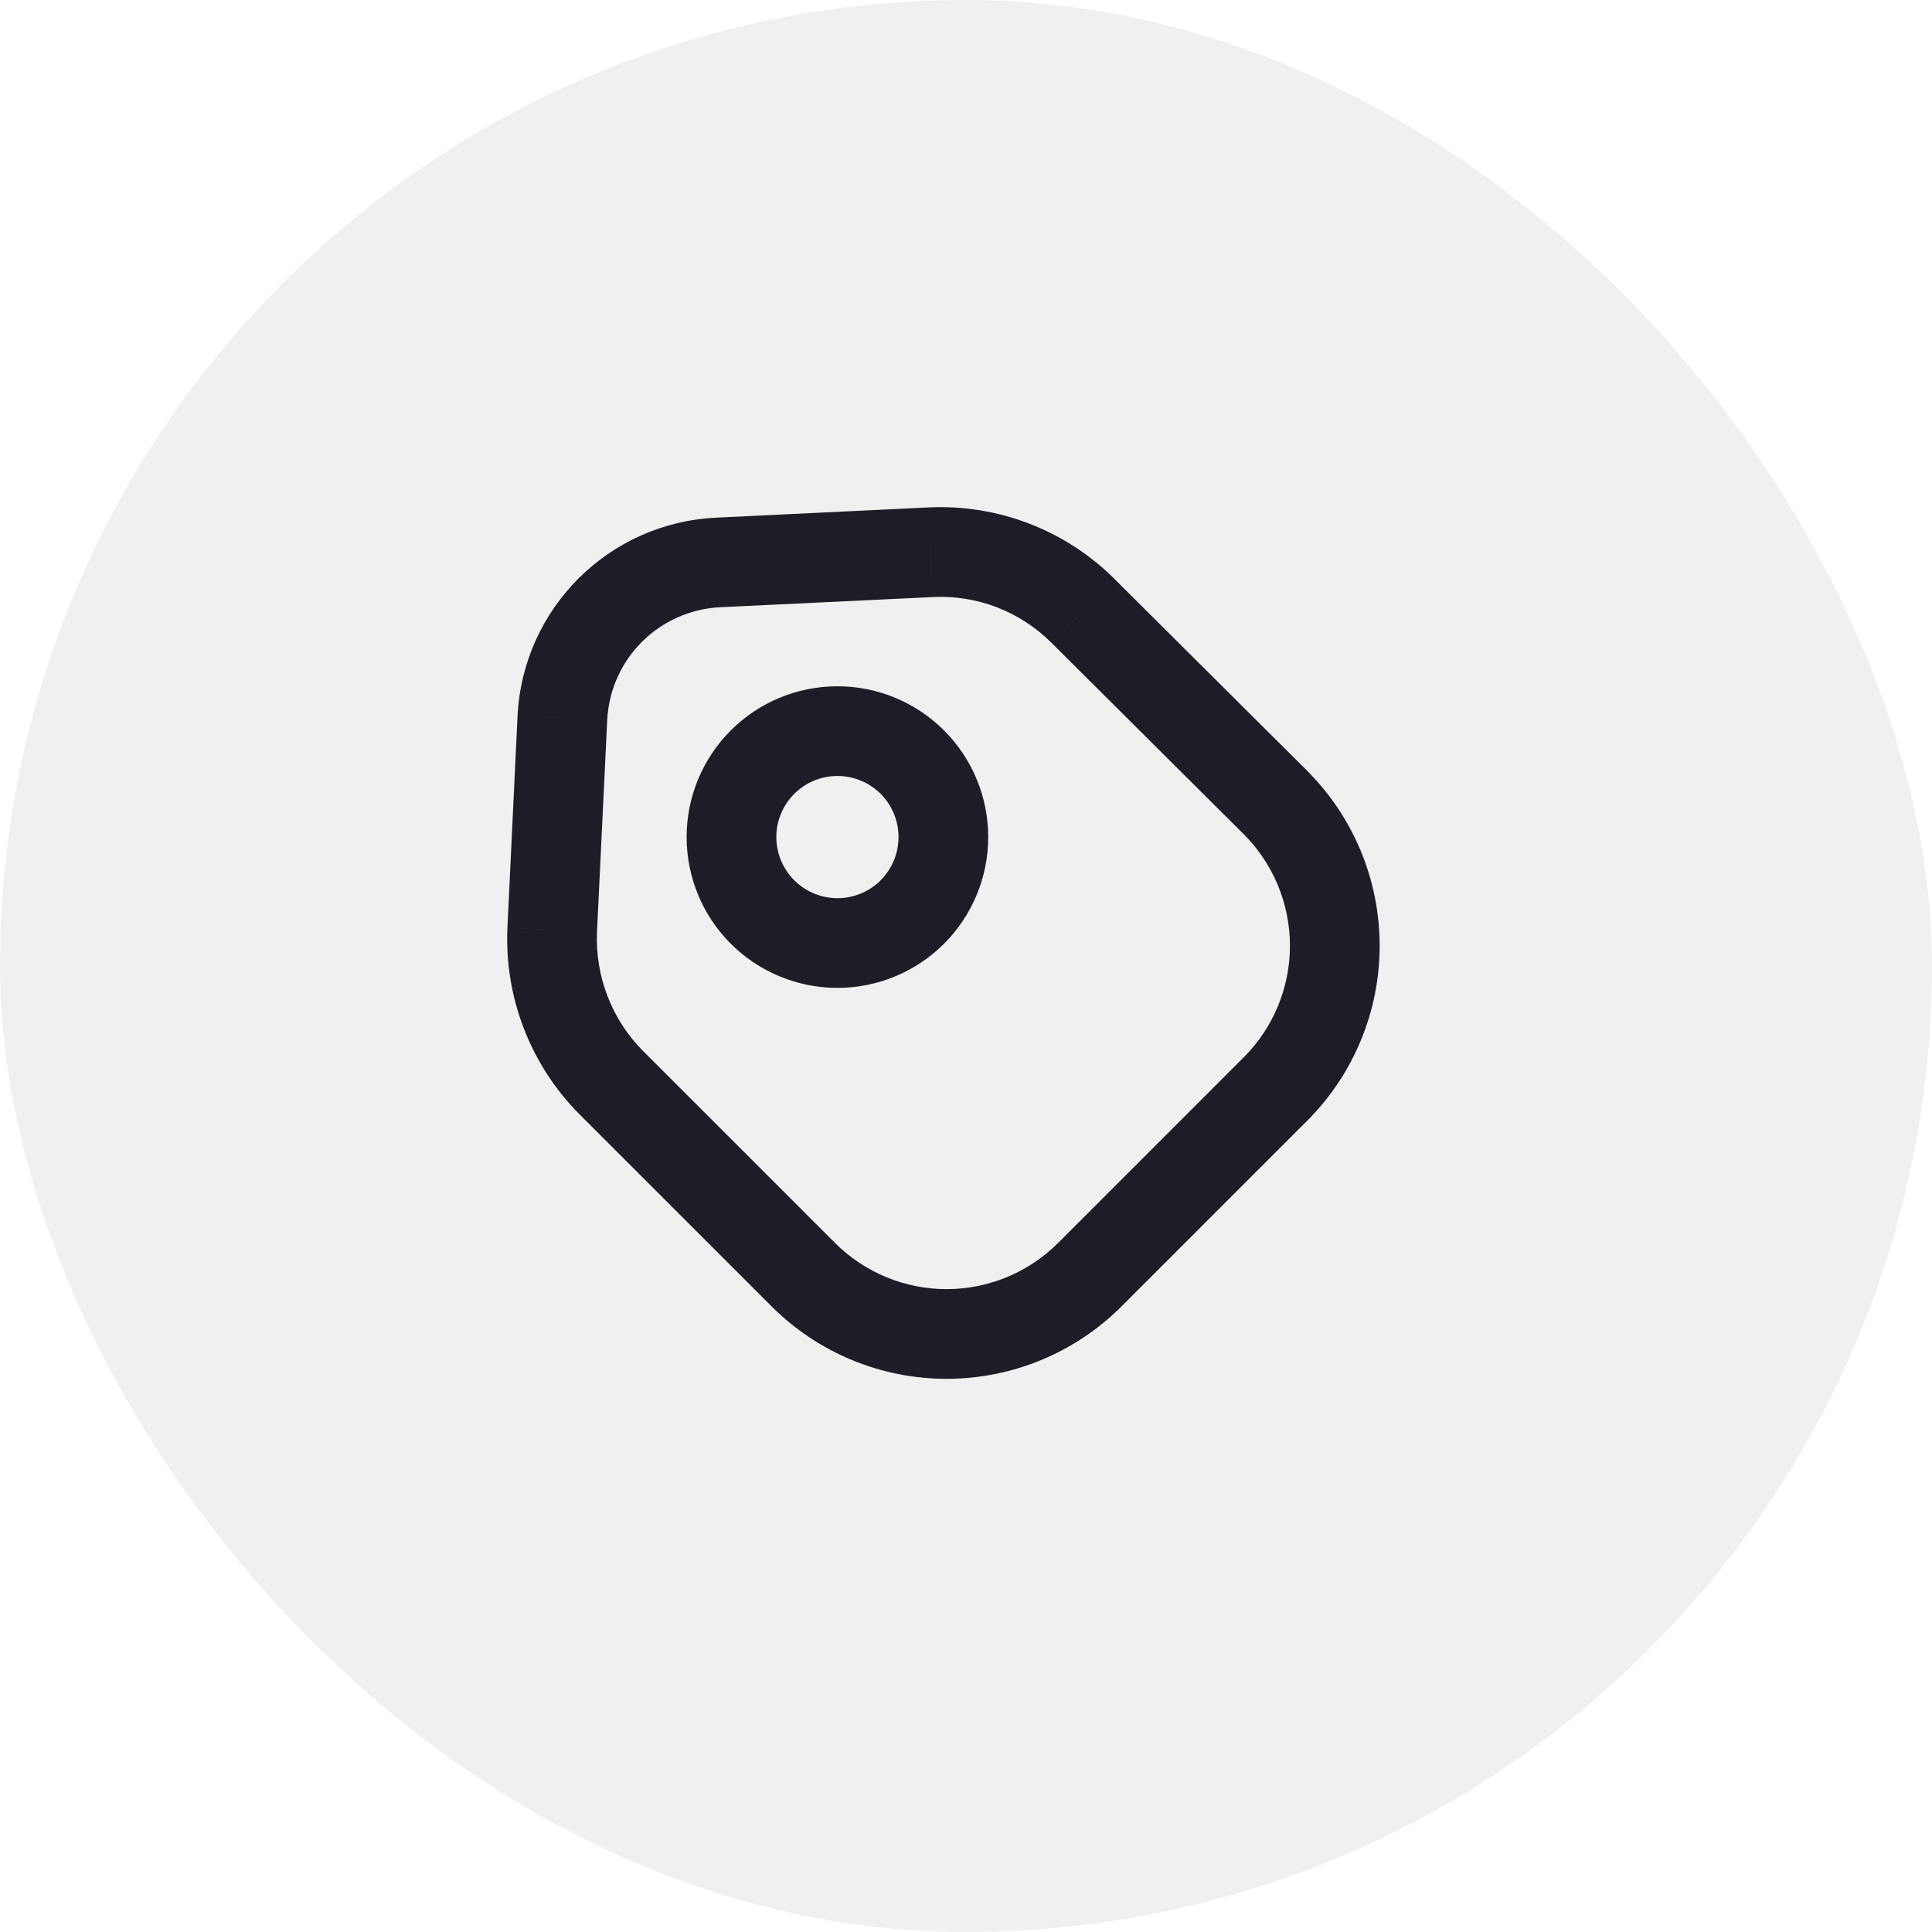
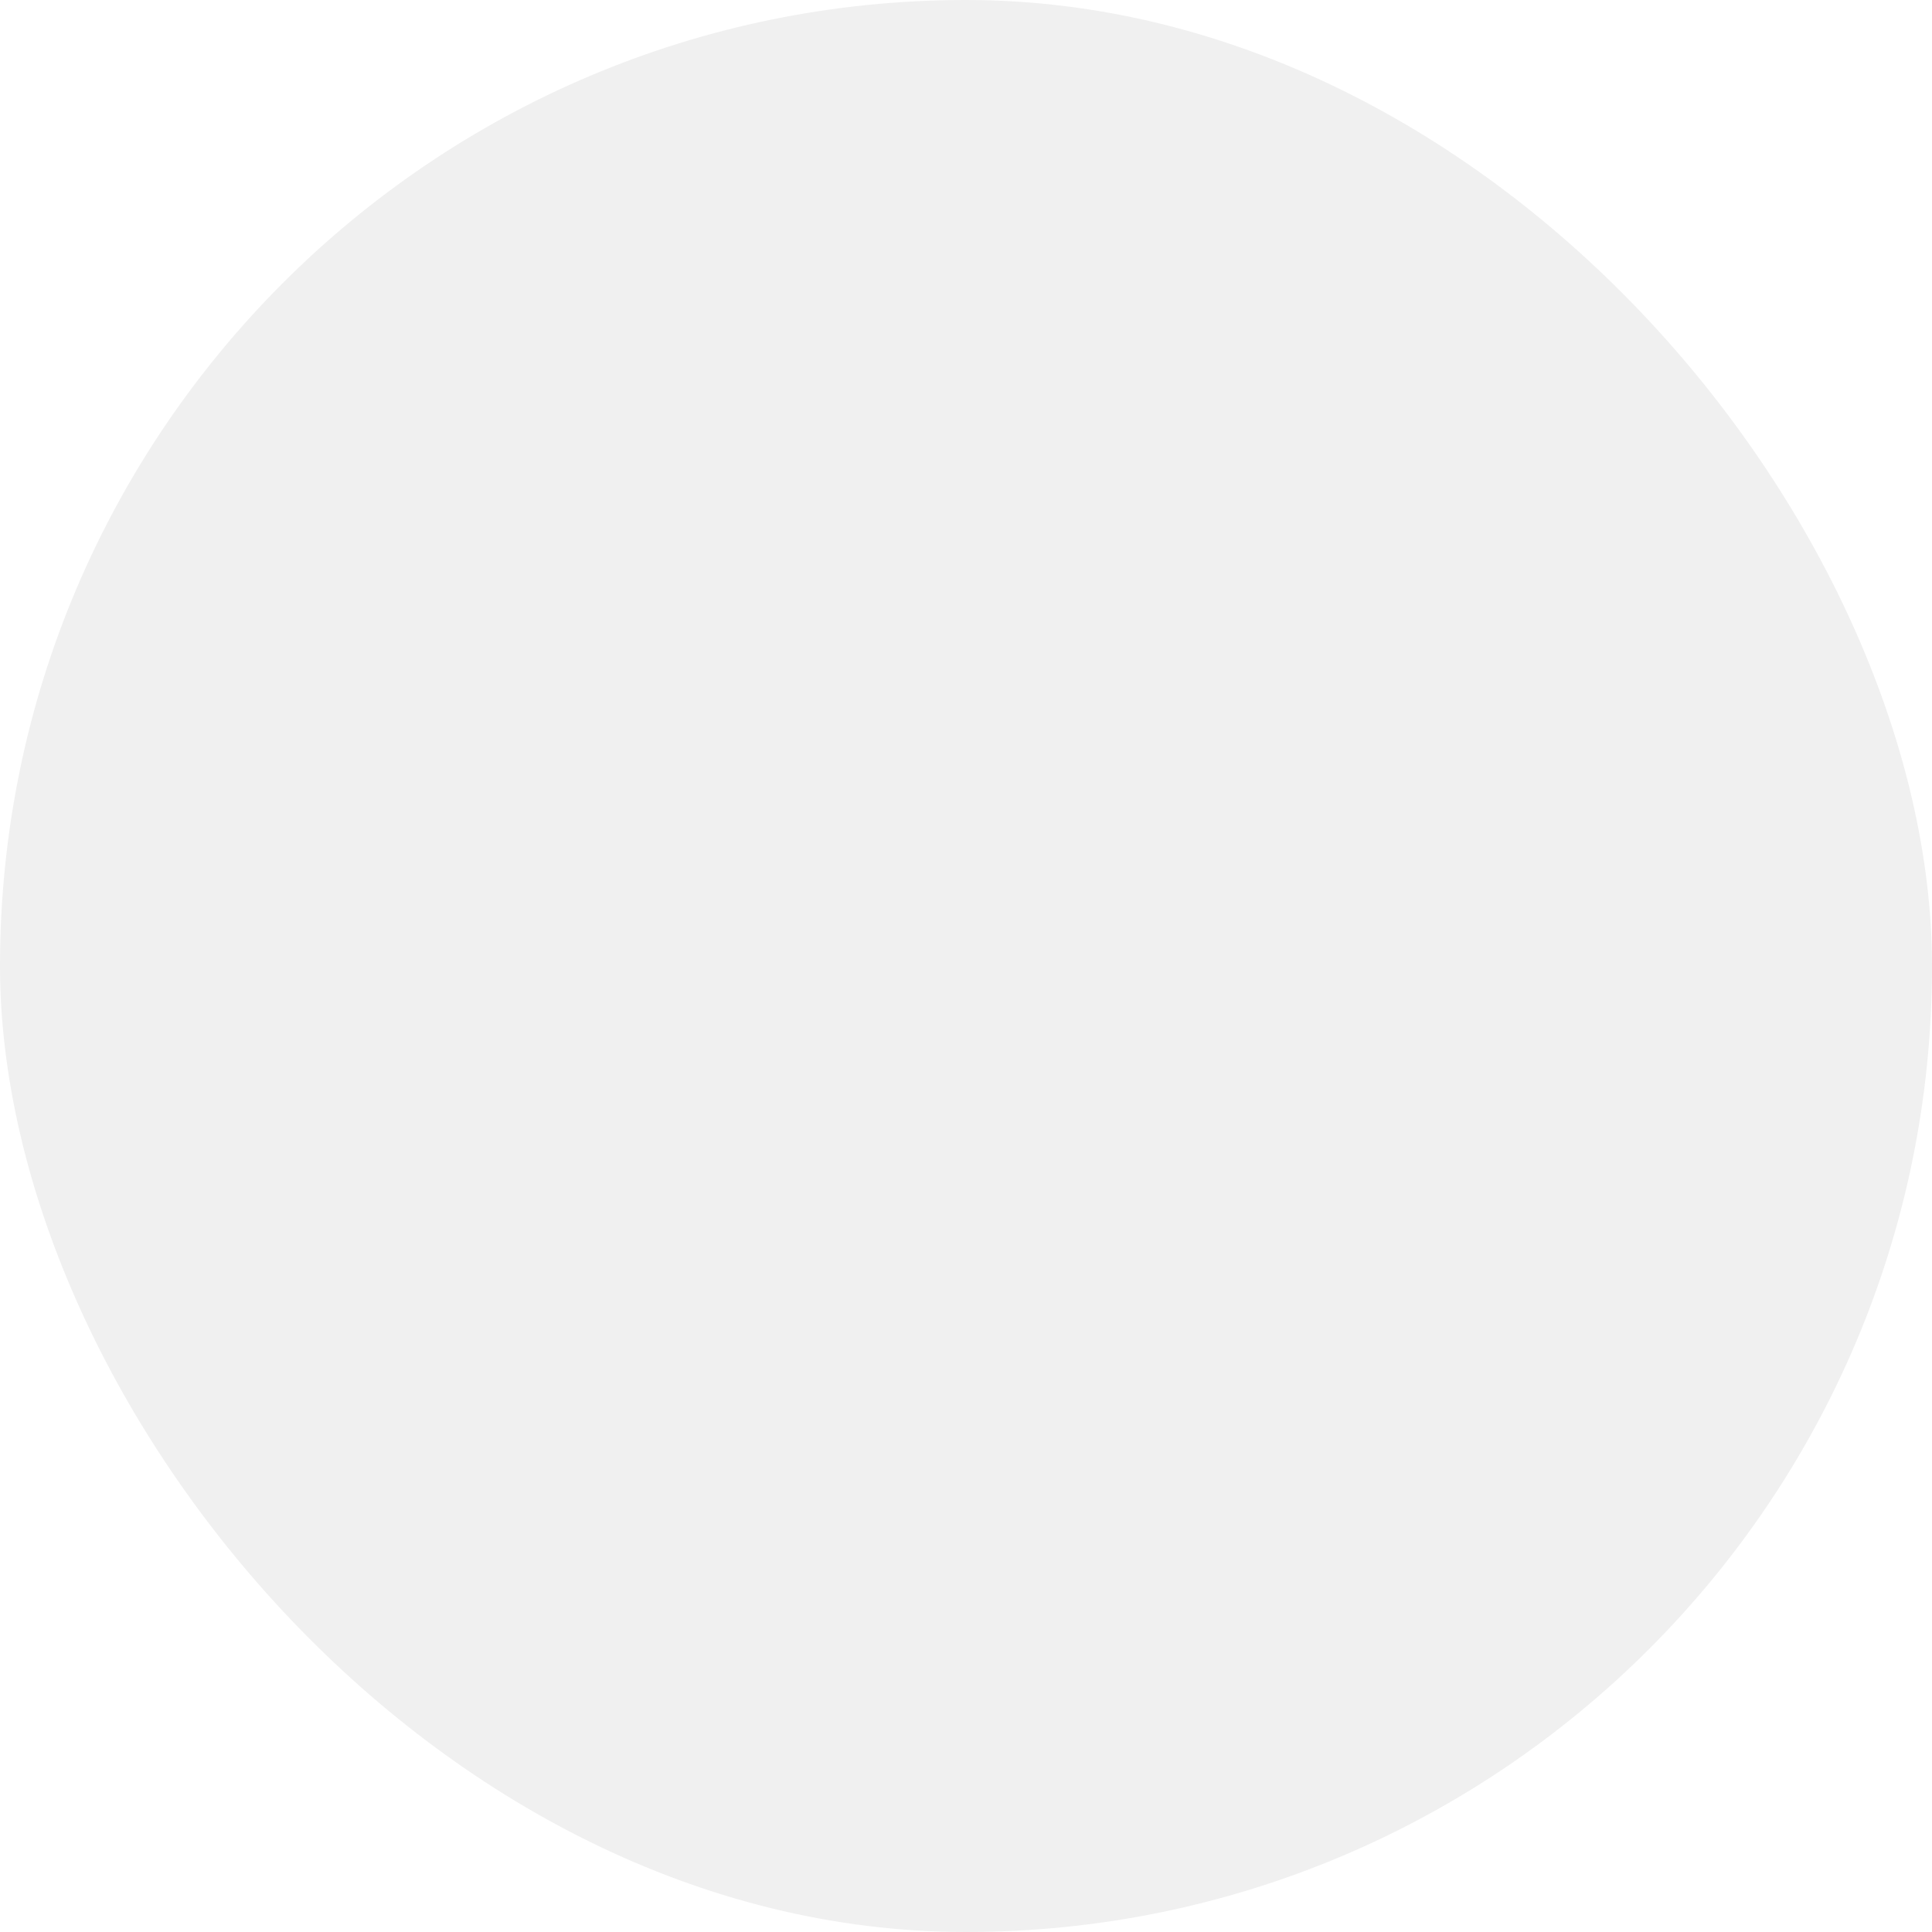
<svg xmlns="http://www.w3.org/2000/svg" width="28" height="28" viewBox="0 0 28 28" fill="none">
  <rect width="28" height="28" rx="14" fill="black" fill-opacity="0.06" />
-   <path d="M11.645 18.476L11.186 18.936L11.186 18.937L11.645 18.476ZM15.791 18.476L16.25 18.937L16.251 18.936L15.791 18.476ZM18.488 15.78L18.948 16.239L18.948 16.239L18.488 15.78ZM18.488 11.634L18.948 11.175L18.947 11.173L18.488 11.634ZM15.699 8.857L15.239 9.316L15.241 9.318L15.699 8.857ZM13.488 8.004L13.519 8.653L13.521 8.653L13.488 8.004ZM10.417 8.151L10.446 8.8L10.448 8.8L10.417 8.151ZM8.15 10.405L7.501 10.373L7.501 10.374L8.15 10.405ZM8.003 13.476L7.354 13.445L7.354 13.448L8.003 13.476ZM12.137 13.667V13.017V13.667ZM12.137 10.596V9.946V10.596ZM10.601 12.131H9.951H10.601ZM8.403 16.154L11.186 18.936L12.105 18.017L9.322 15.234L8.403 16.154ZM11.186 18.937C11.859 19.607 12.769 19.983 13.718 19.983V18.683C13.113 18.683 12.533 18.443 12.104 18.016L11.186 18.937ZM13.718 19.983C14.668 19.983 15.578 19.607 16.25 18.937L15.332 18.016C14.904 18.443 14.324 18.683 13.718 18.683V19.983ZM16.251 18.936L18.948 16.239L18.028 15.32L15.332 18.017L16.251 18.936ZM18.948 16.239C19.619 15.567 19.995 14.656 19.995 13.707H18.695C18.695 14.312 18.455 14.892 18.028 15.321L18.948 16.239ZM19.995 13.707C19.995 12.758 19.619 11.847 18.948 11.175L18.028 12.093C18.455 12.521 18.695 13.102 18.695 13.707H19.995ZM18.947 11.173L16.158 8.397L15.241 9.318L18.029 12.094L18.947 11.173ZM16.16 8.398C15.807 8.045 15.384 7.769 14.918 7.589L14.45 8.802C14.746 8.917 15.015 9.092 15.239 9.316L16.16 8.398ZM14.918 7.589C14.453 7.41 13.954 7.33 13.456 7.354L13.521 8.653C13.837 8.637 14.154 8.688 14.45 8.802L14.918 7.589ZM13.457 7.354L10.386 7.502L10.448 8.8L13.519 8.653L13.457 7.354ZM10.388 7.502C8.824 7.572 7.579 8.817 7.501 10.373L8.8 10.438C8.844 9.549 9.553 8.841 10.446 8.8L10.388 7.502ZM7.501 10.374L7.354 13.445L8.652 13.508L8.8 10.437L7.501 10.374ZM7.354 13.448C7.309 14.459 7.691 15.441 8.403 16.154L9.322 15.234C8.868 14.78 8.624 14.152 8.652 13.505L7.354 13.448ZM12.137 14.317C12.716 14.317 13.272 14.087 13.682 13.677L12.763 12.758C12.597 12.924 12.372 13.017 12.137 13.017V14.317ZM13.682 13.677C14.092 13.267 14.322 12.711 14.322 12.131H13.022C13.022 12.366 12.929 12.591 12.763 12.758L13.682 13.677ZM14.322 12.131C14.322 11.552 14.092 10.996 13.682 10.586L12.763 11.505C12.929 11.671 13.022 11.896 13.022 12.131H14.322ZM13.682 10.586C13.272 10.176 12.716 9.946 12.137 9.946V11.246C12.372 11.246 12.597 11.339 12.763 11.505L13.682 10.586ZM12.137 9.946C11.557 9.946 11.001 10.176 10.591 10.586L11.511 11.505C11.677 11.339 11.902 11.246 12.137 11.246V9.946ZM10.591 10.586C10.181 10.996 9.951 11.552 9.951 12.131H11.251C11.251 11.896 11.345 11.671 11.511 11.505L10.591 10.586ZM9.951 12.131C9.951 12.711 10.181 13.267 10.591 13.677L11.511 12.758C11.345 12.591 11.251 12.366 11.251 12.131H9.951ZM10.591 13.677C11.001 14.087 11.557 14.317 12.137 14.317V13.017C11.902 13.017 11.677 12.924 11.511 12.758L10.591 13.677Z" fill="#1C1D26" />
</svg>